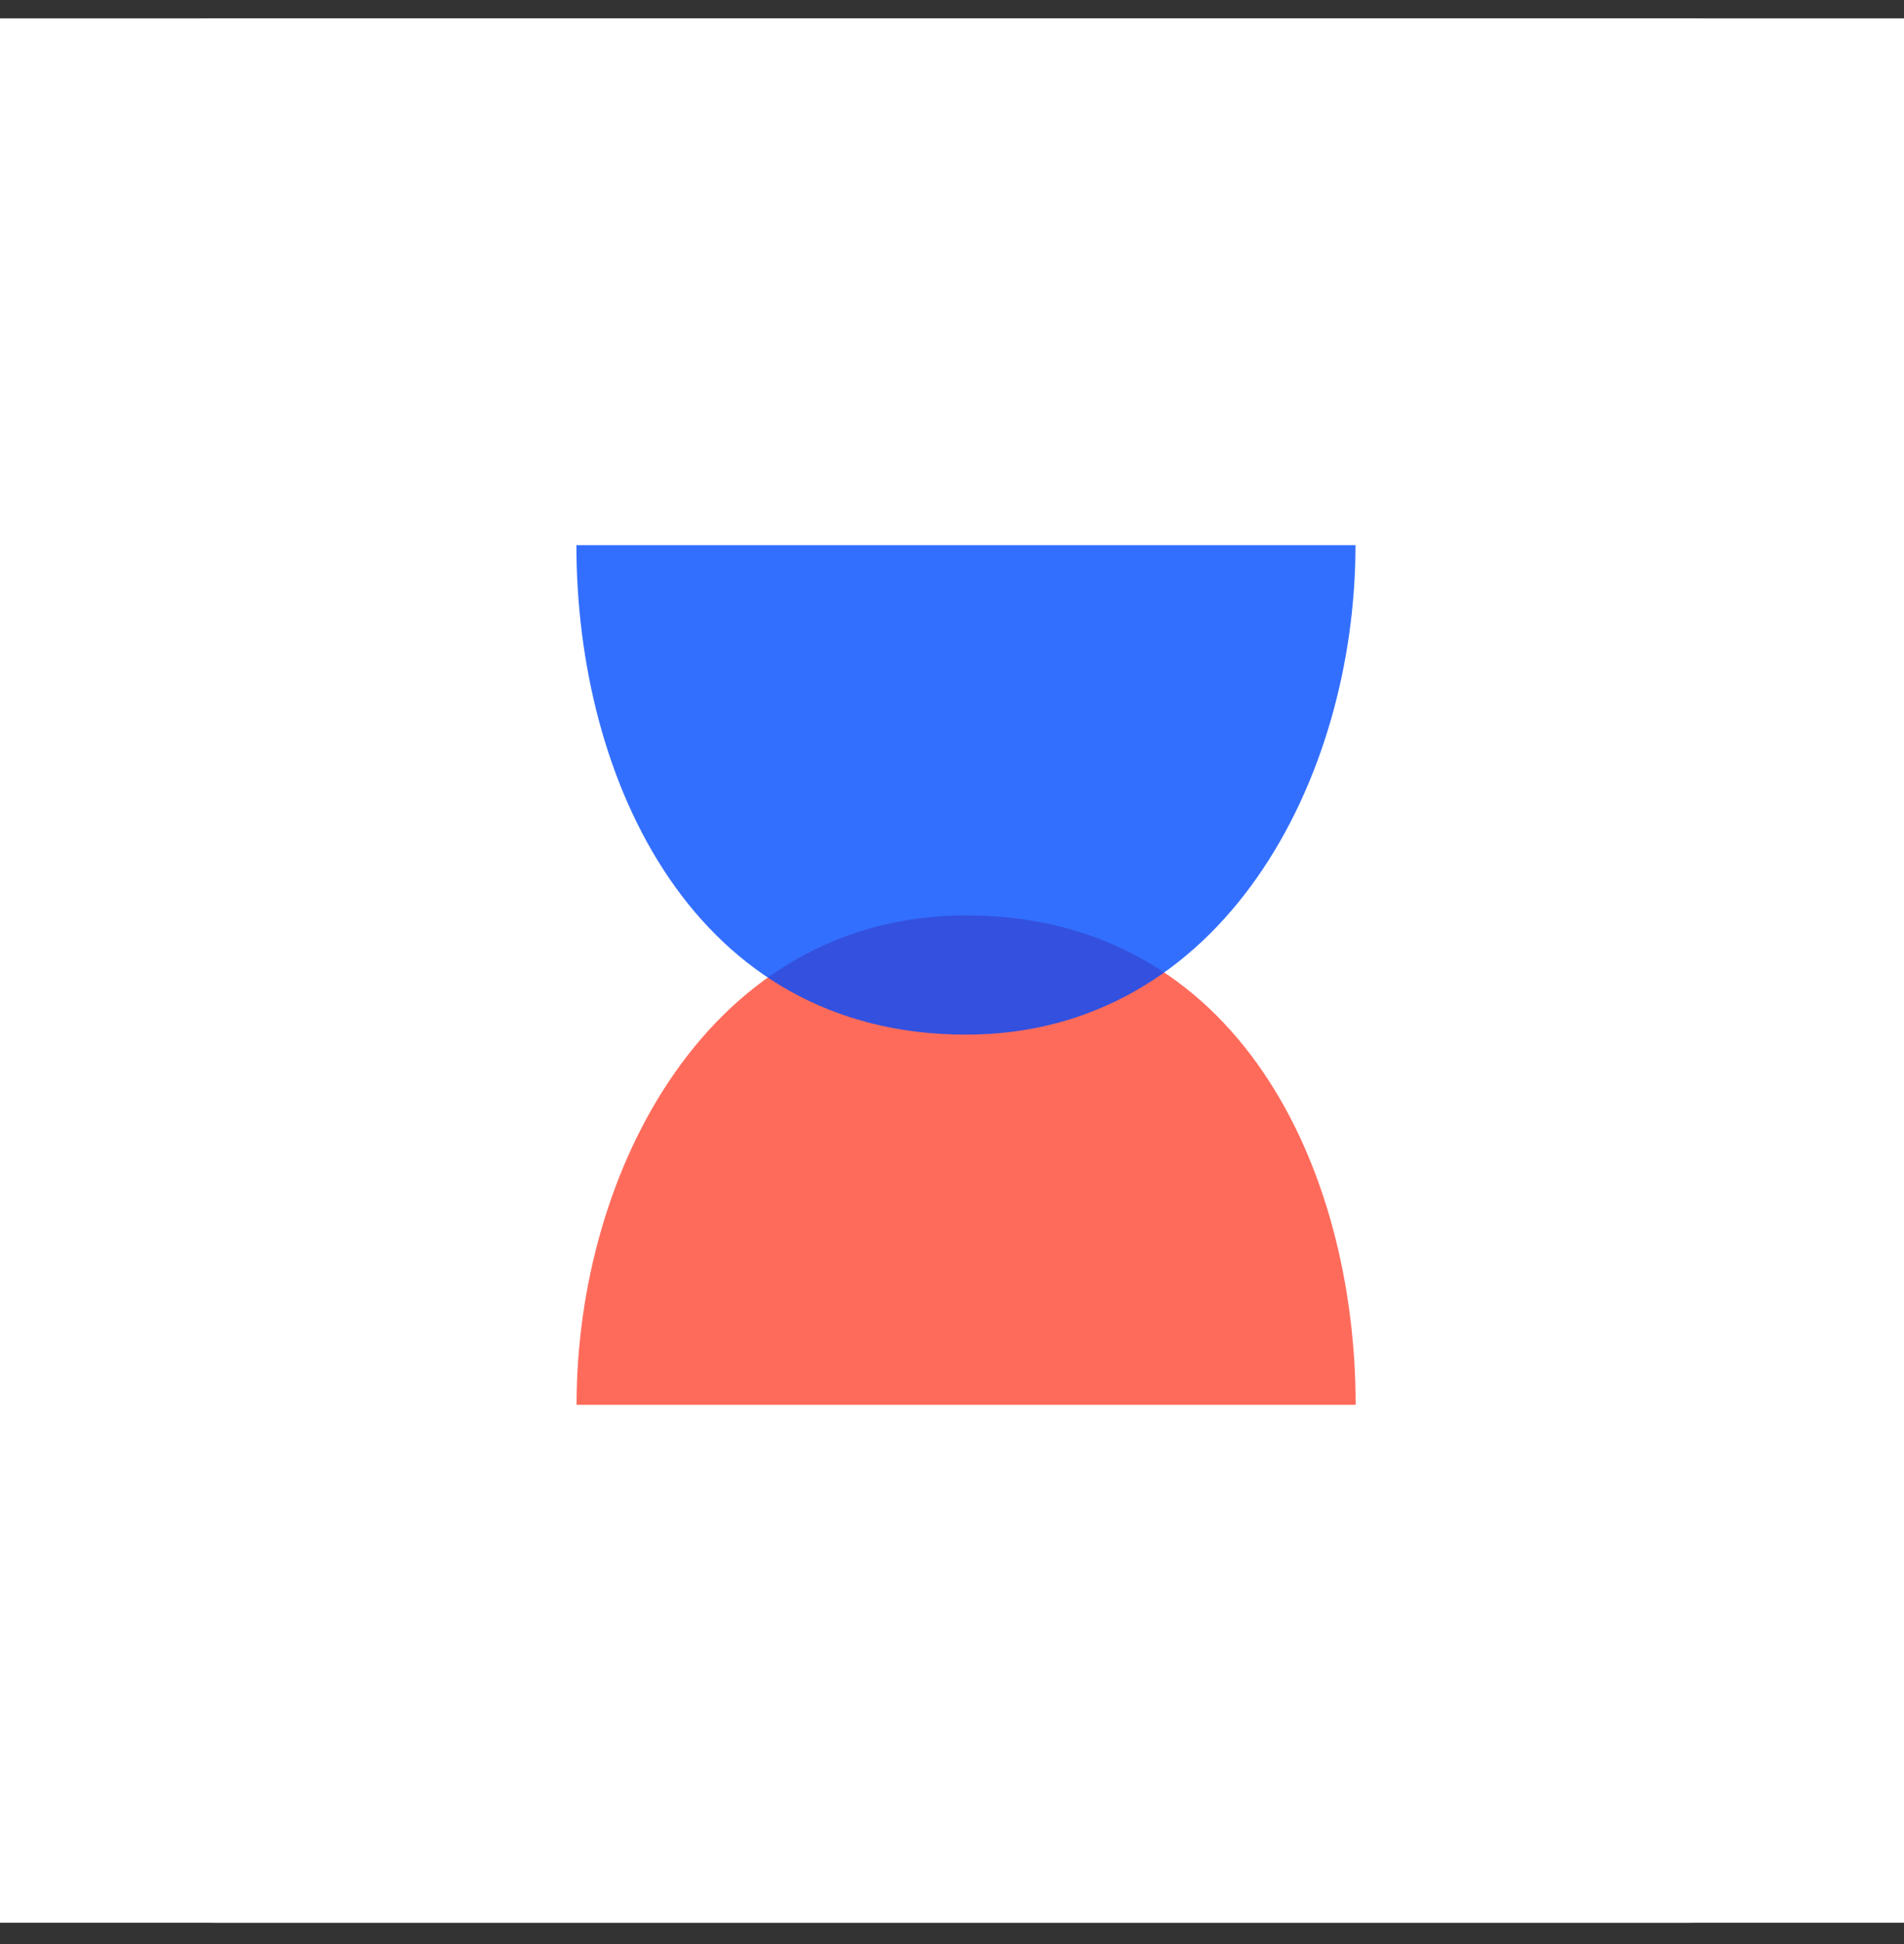
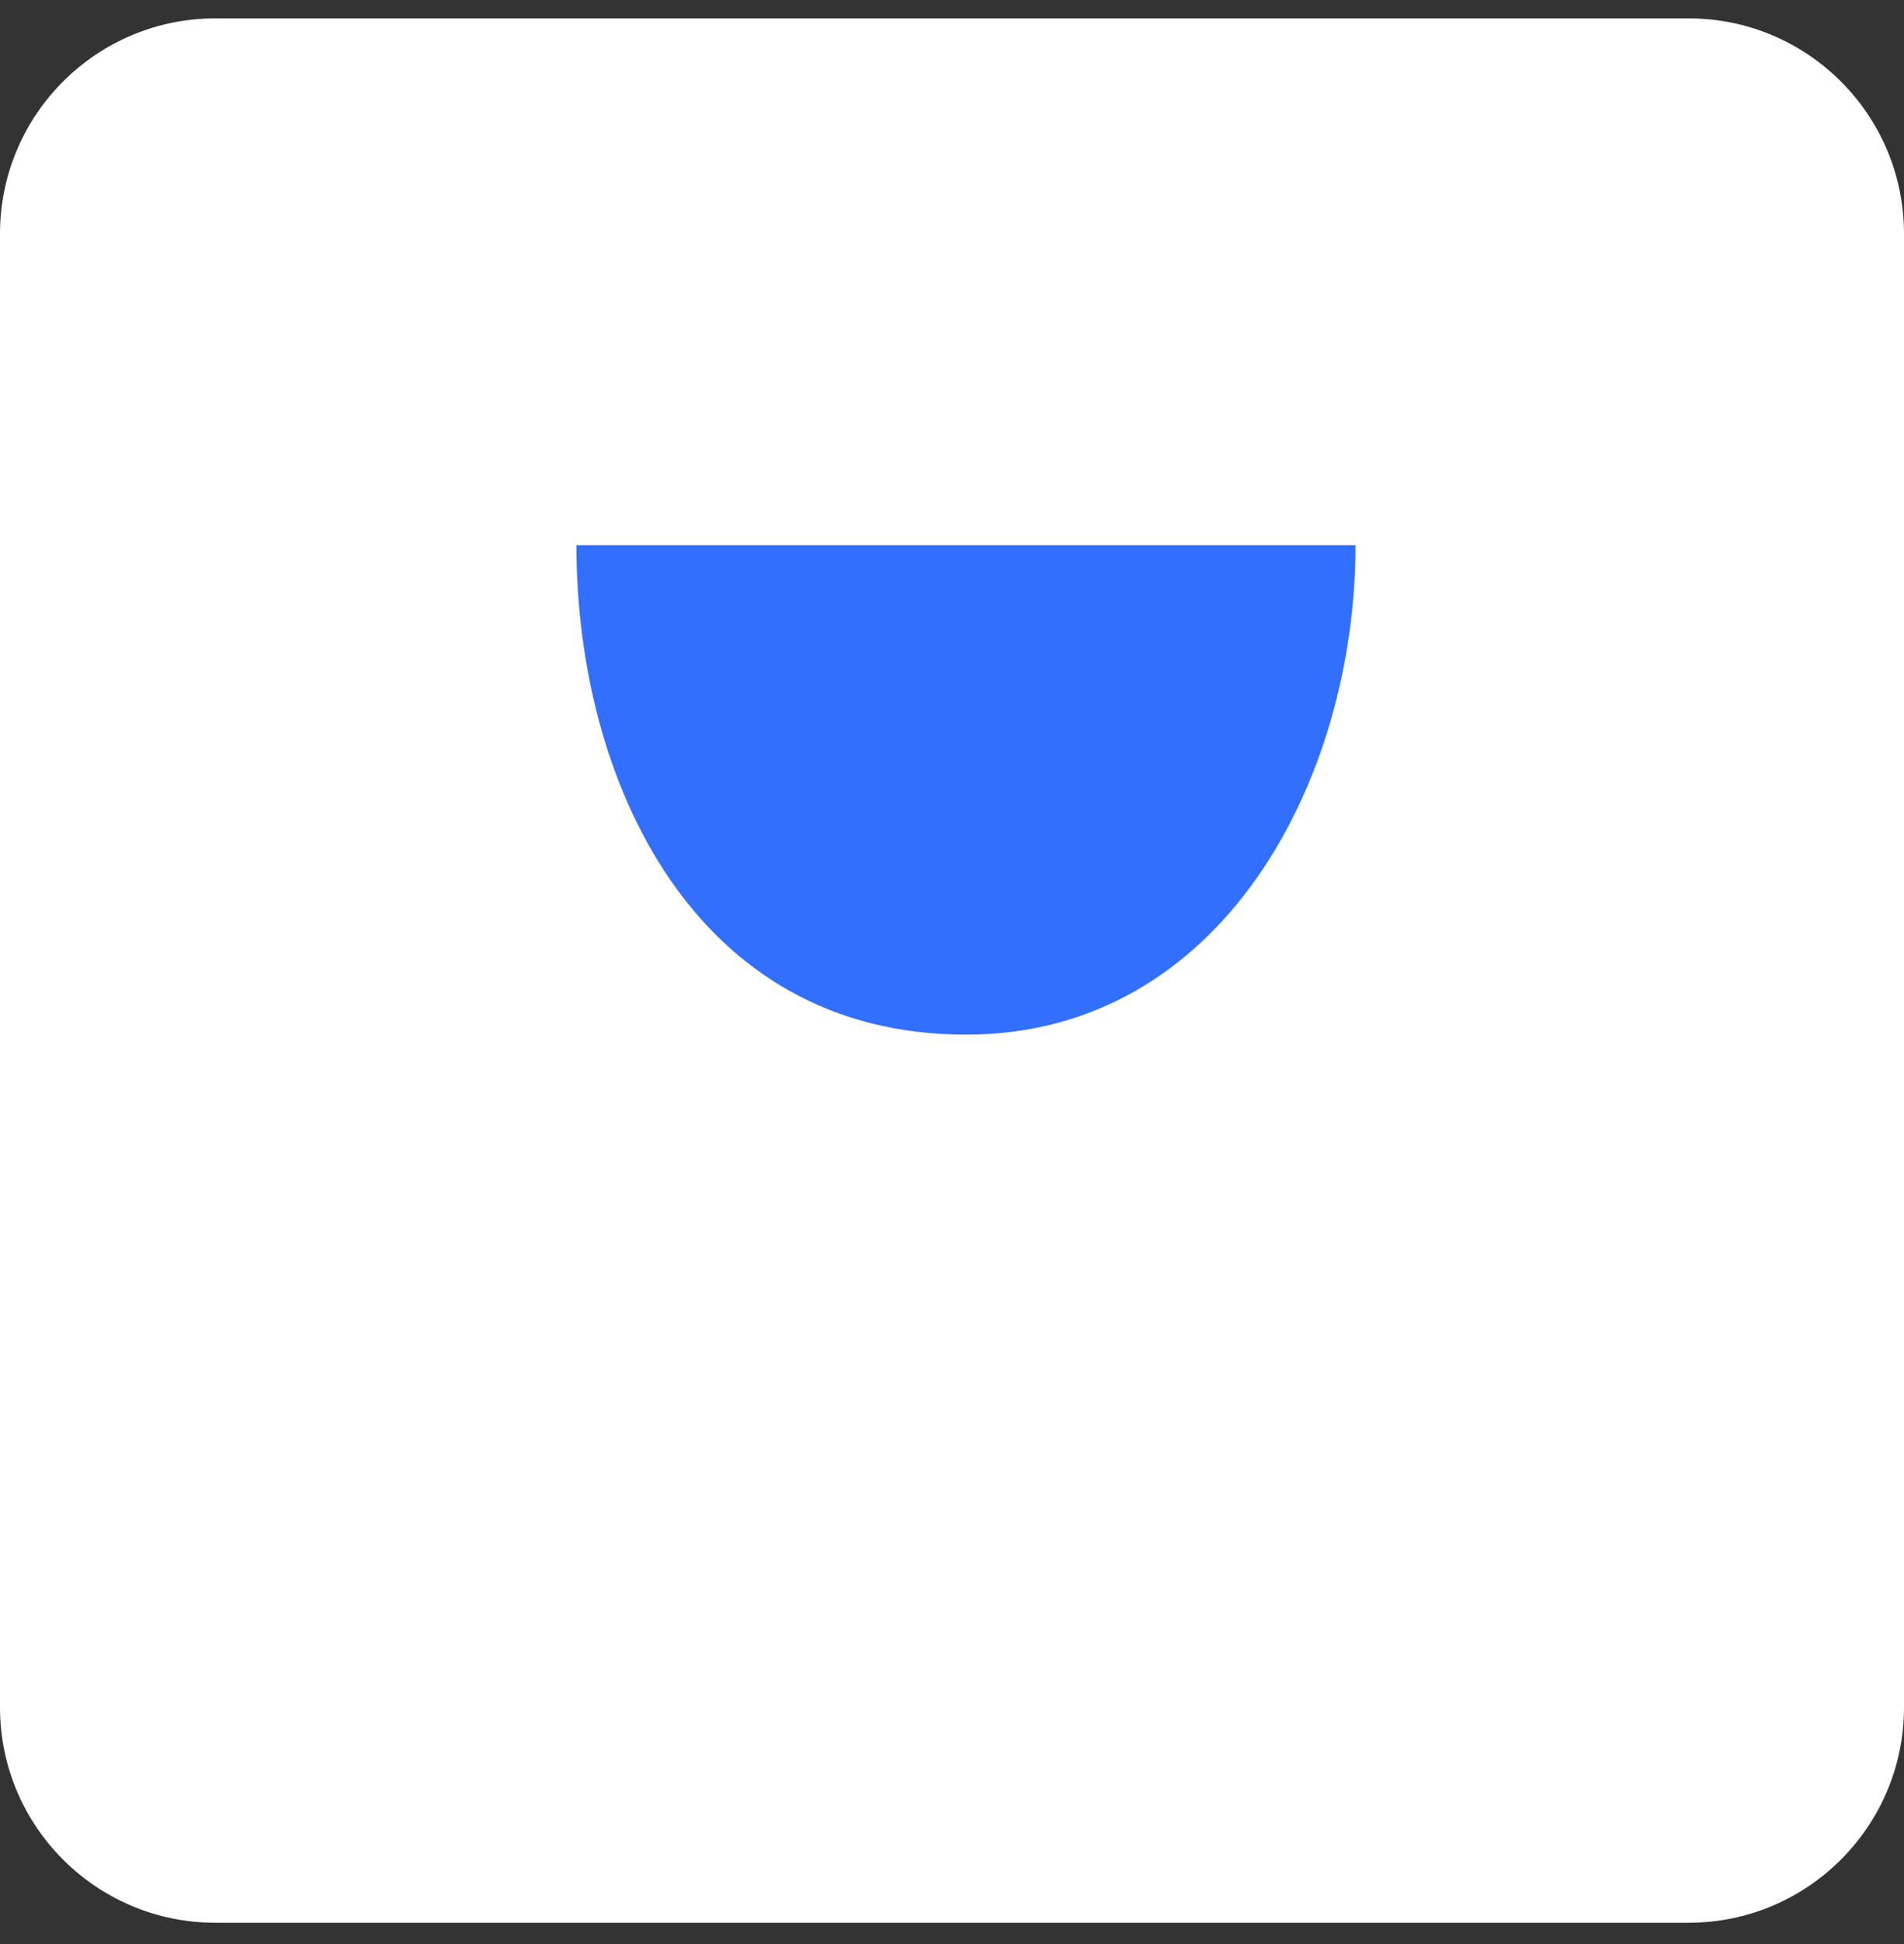
<svg xmlns="http://www.w3.org/2000/svg" width="48" height="49" viewBox="0 0 48 49" fill="none">
  <rect x="0" y="0" width="48" height="49" fill="#333333" stroke="none" />
-   <rect width="48" height="48" transform="translate(0 0.463)" fill="white" />
  <path d="M42.569 0.463H5.431C2.432 0.463 0 2.895 0 5.894V43.032C0 46.032 2.432 48.463 5.431 48.463H42.569C45.568 48.463 48 46.032 48 43.032V5.894C48 2.895 45.568 0.463 42.569 0.463Z" fill="white" />
  <g style="mix-blend-mode:multiply" opacity="0.8">
-     <path d="M34.173 35.409H14.535C14.535 29.488 17.9 23.072 24.355 23.072C31.226 23.072 34.176 29.488 34.176 35.409H34.173Z" fill="#FF4632" />
-   </g>
+     </g>
  <g style="mix-blend-mode:multiply" opacity="0.8">
    <path fill-rule="evenodd" clip-rule="evenodd" d="M14.534 13.741H34.172C34.172 19.662 30.807 26.078 24.352 26.078C17.481 26.078 14.531 19.662 14.531 13.741H14.534Z" fill="#004BFF" />
  </g>
</svg>